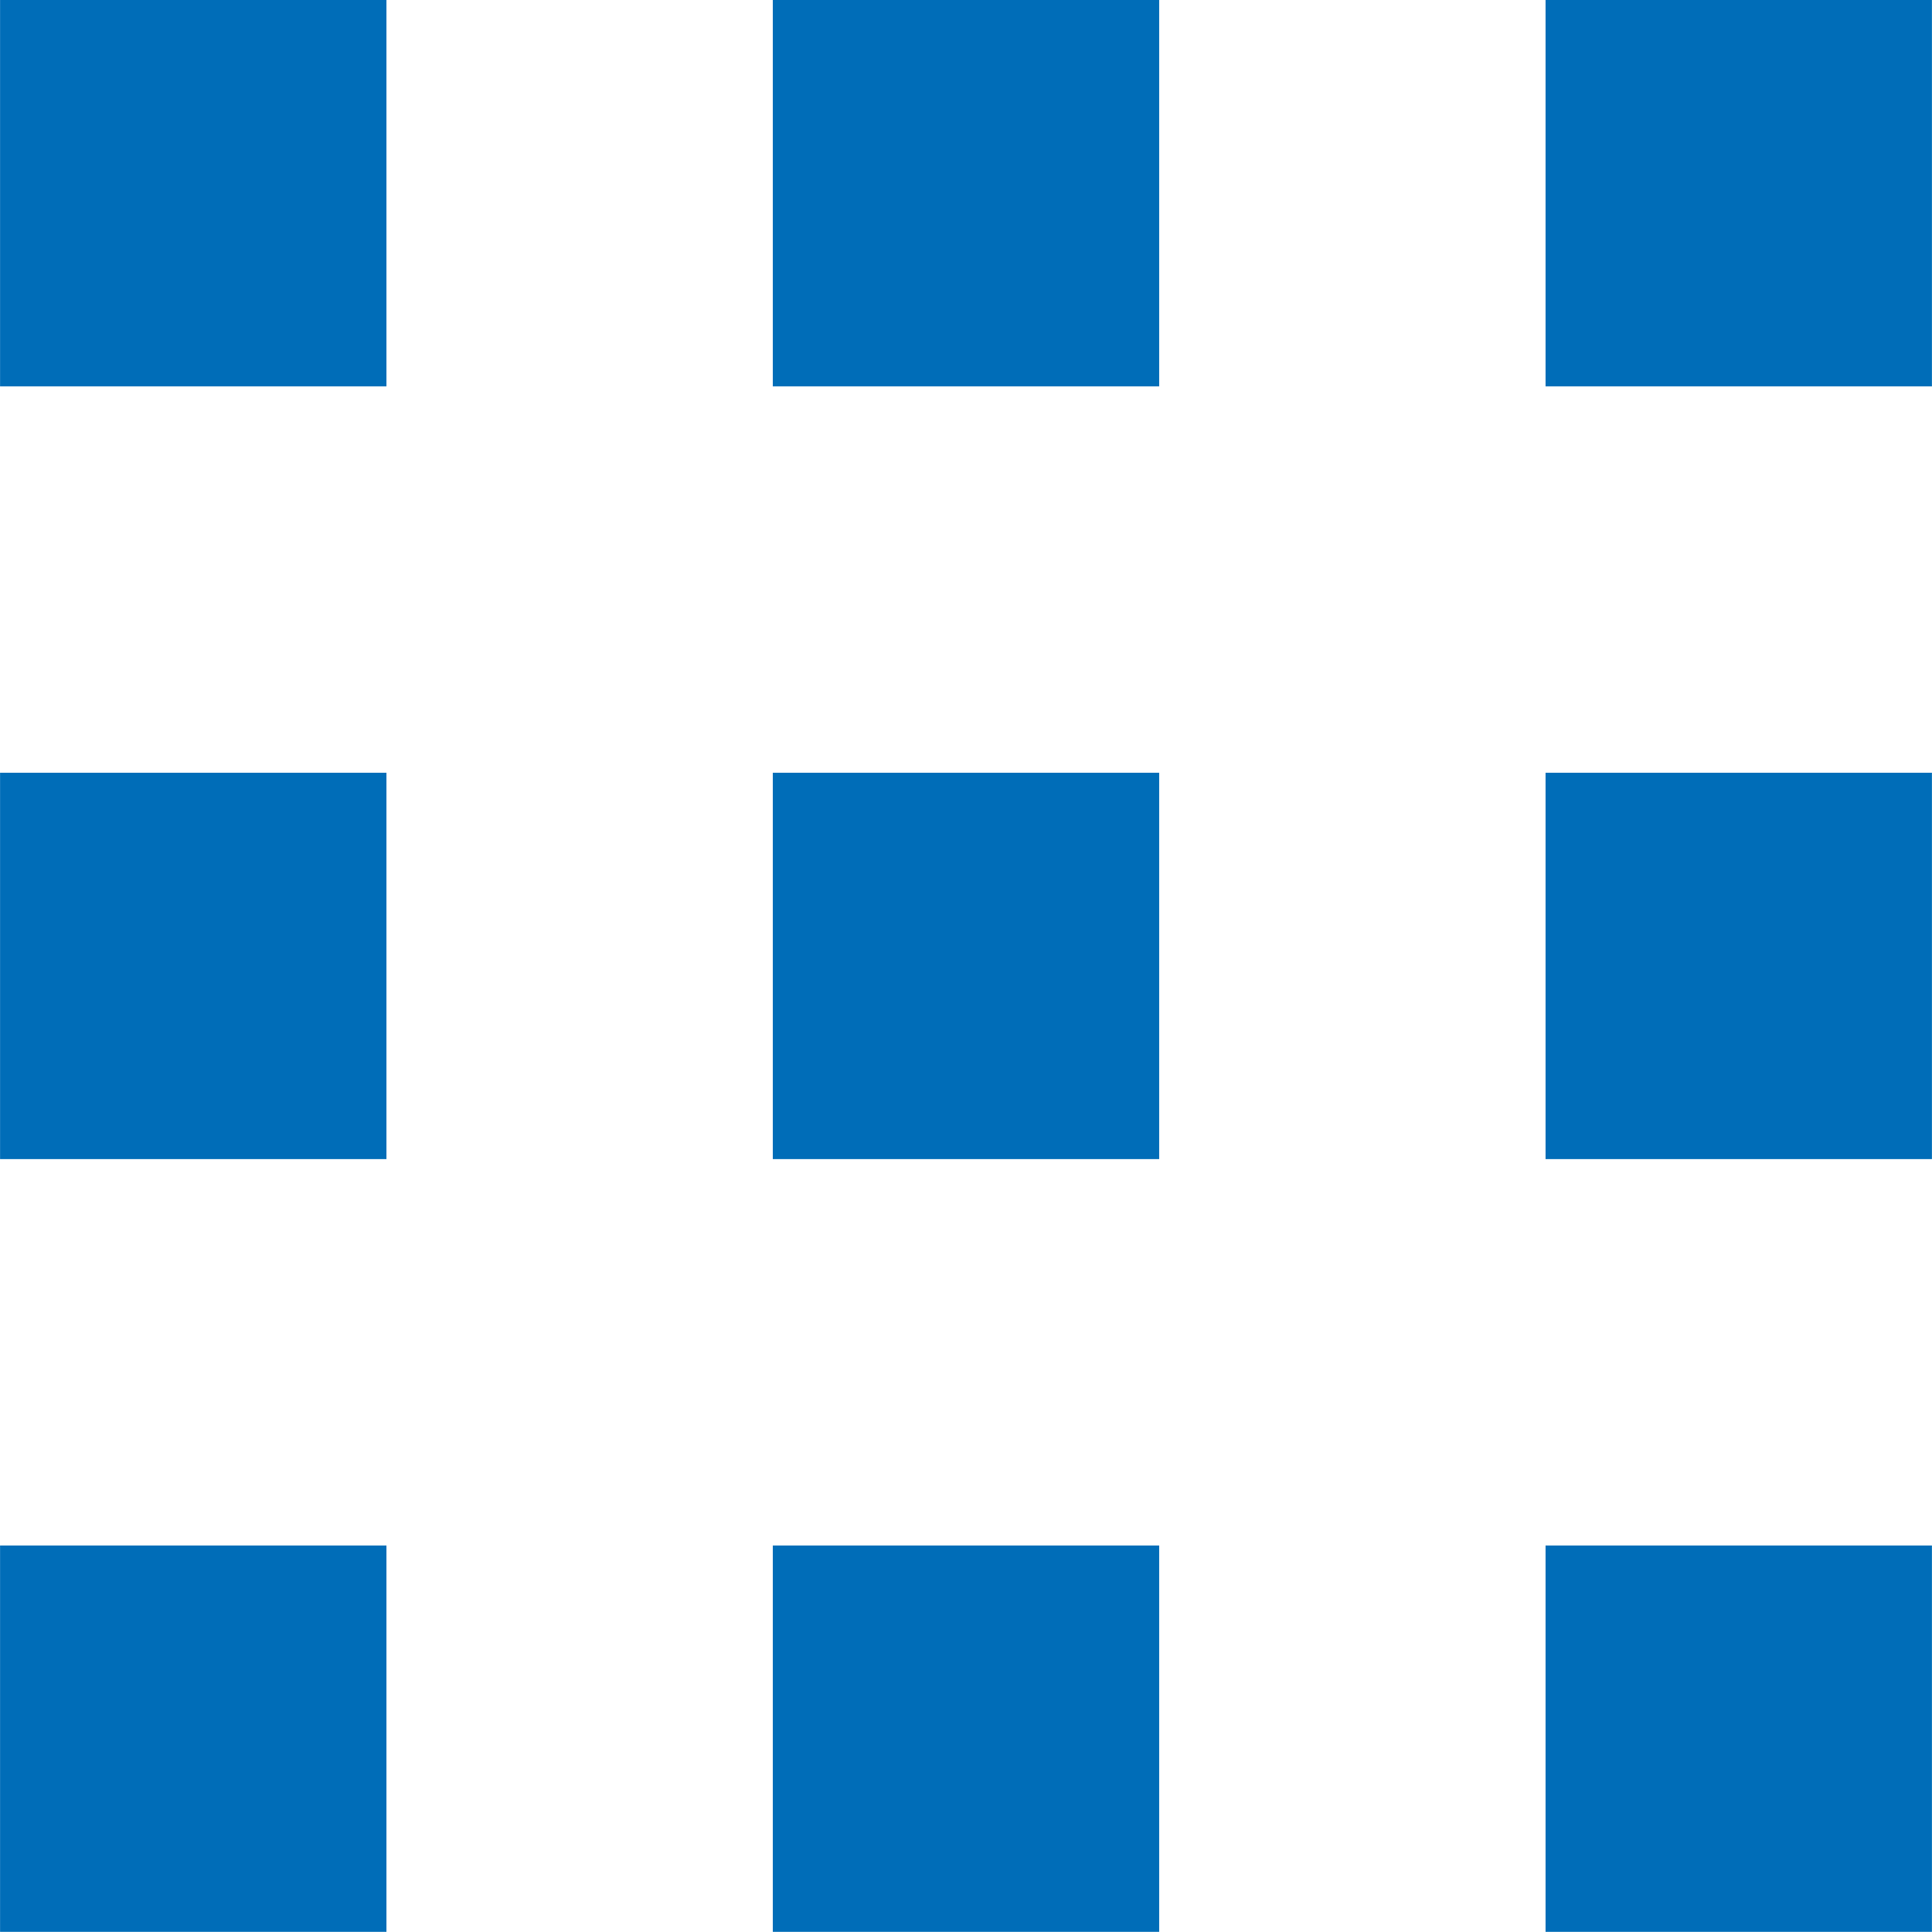
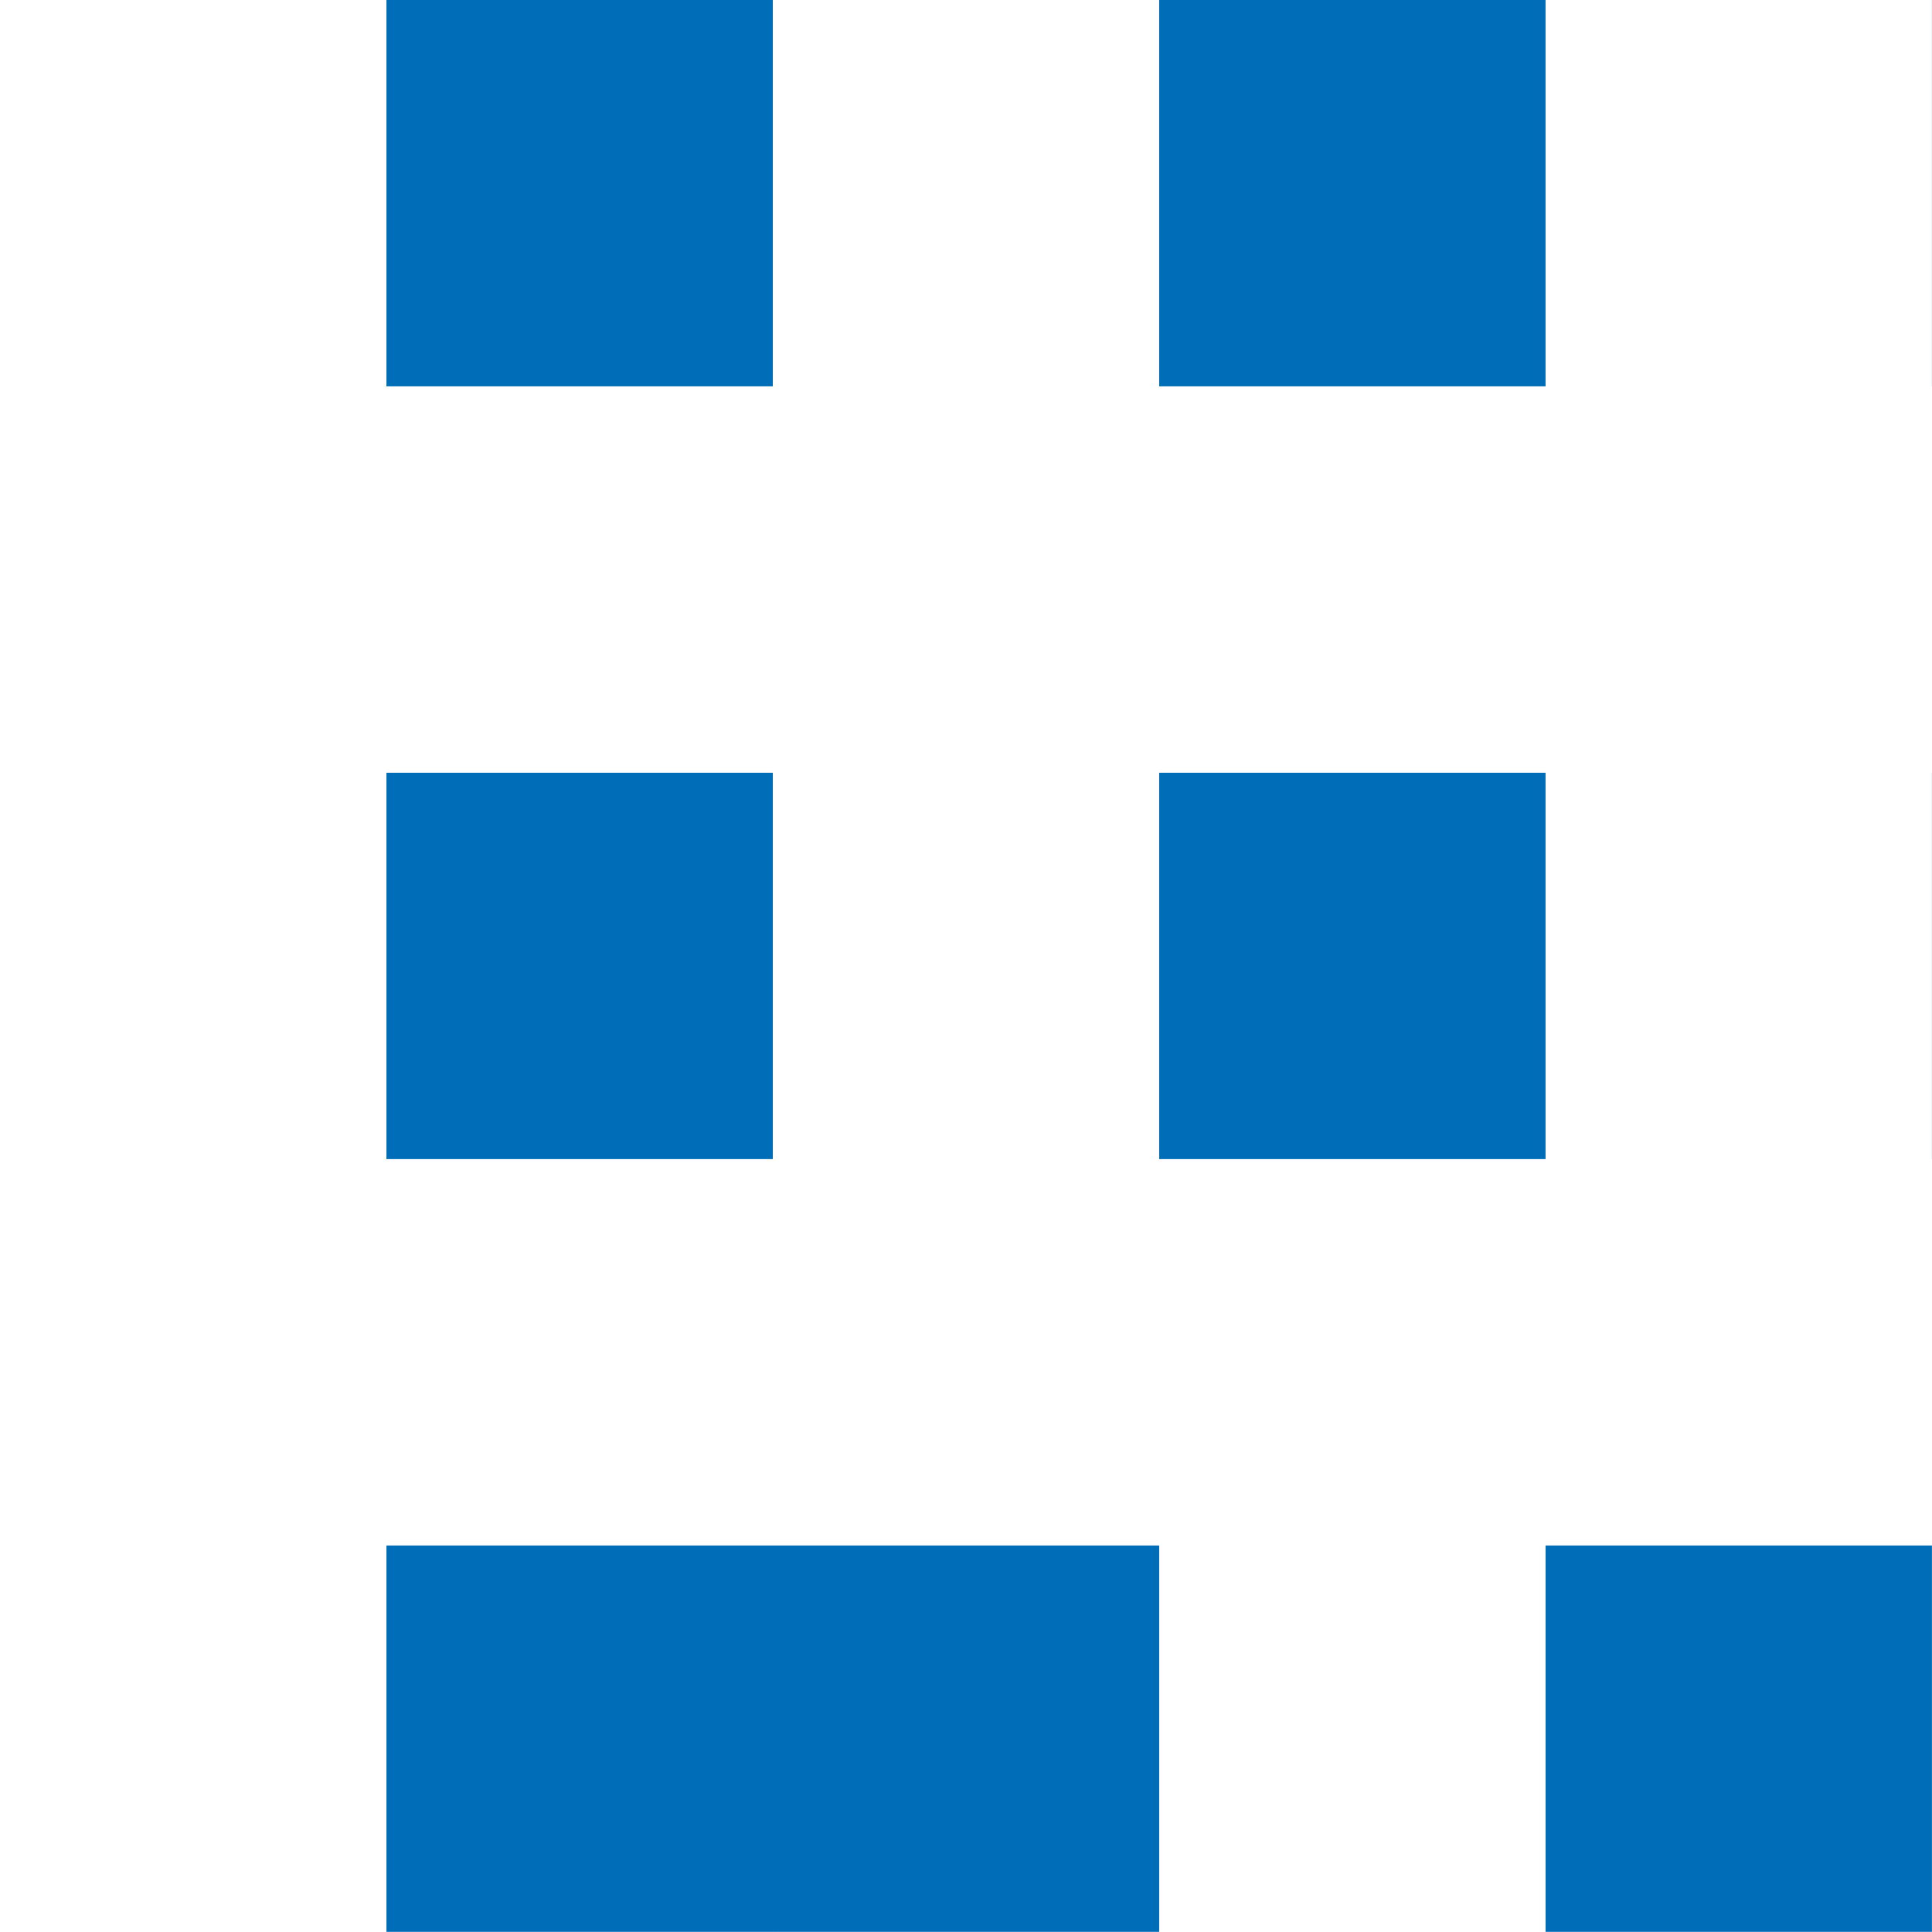
<svg xmlns="http://www.w3.org/2000/svg" width="30.002" height="30" viewBox="0 0 30.002 30">
-   <path id="パス_376" data-name="パス 376" d="M9964,1072v-6h6v6Zm-12,0v-6h6v6Zm-12,0v-6h6v6Zm24-12v-6h6v6Zm-12,0v-6h6v6Zm-12,0v-6h6v6Zm24-12v-6h6v6Zm-12,0v-6h6v6Zm-12,0v-6h6v6Z" transform="translate(-9939.999 -1042)" fill="#006db8" />
+   <path id="パス_376" data-name="パス 376" d="M9964,1072v-6h6v6Zm-12,0v-6h6v6m-12,0v-6h6v6Zm24-12v-6h6v6Zm-12,0v-6h6v6Zm-12,0v-6h6v6Zm24-12v-6h6v6Zm-12,0v-6h6v6Zm-12,0v-6h6v6Z" transform="translate(-9939.999 -1042)" fill="#006db8" />
</svg>